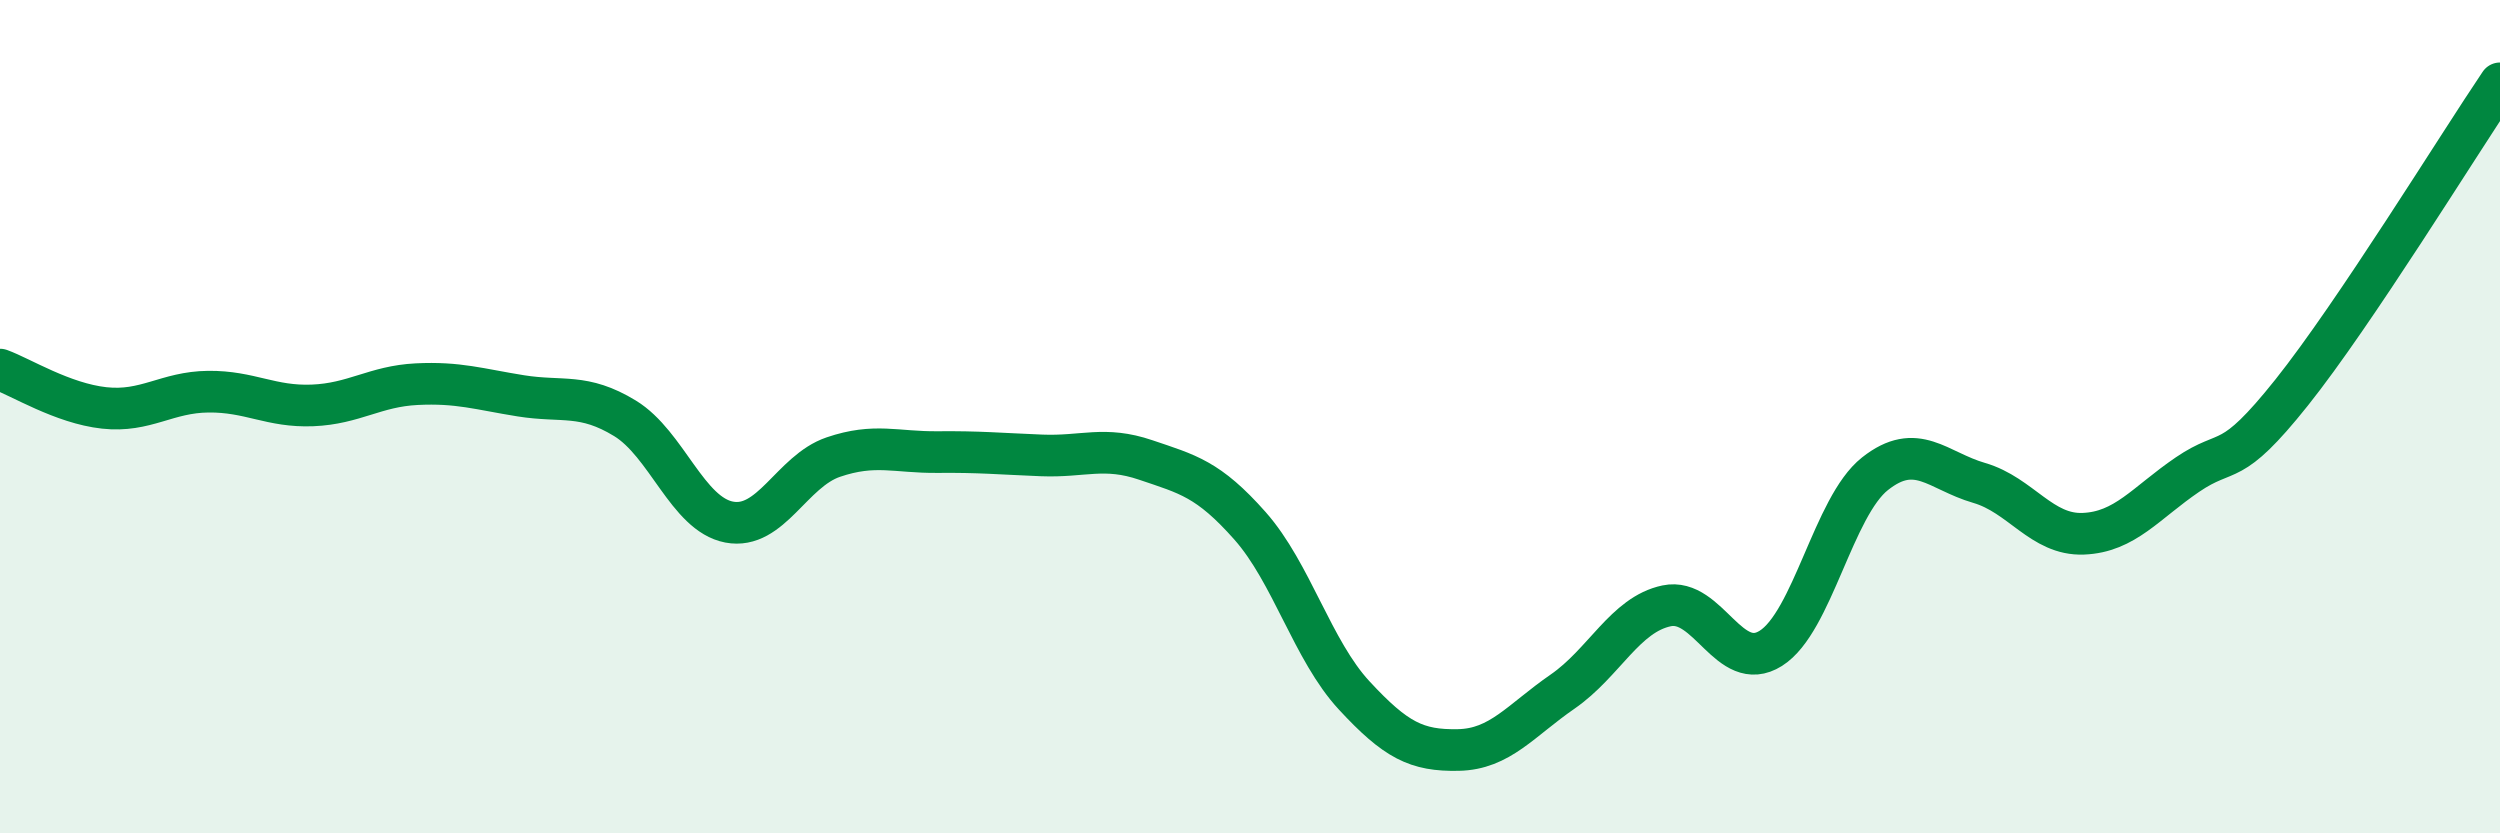
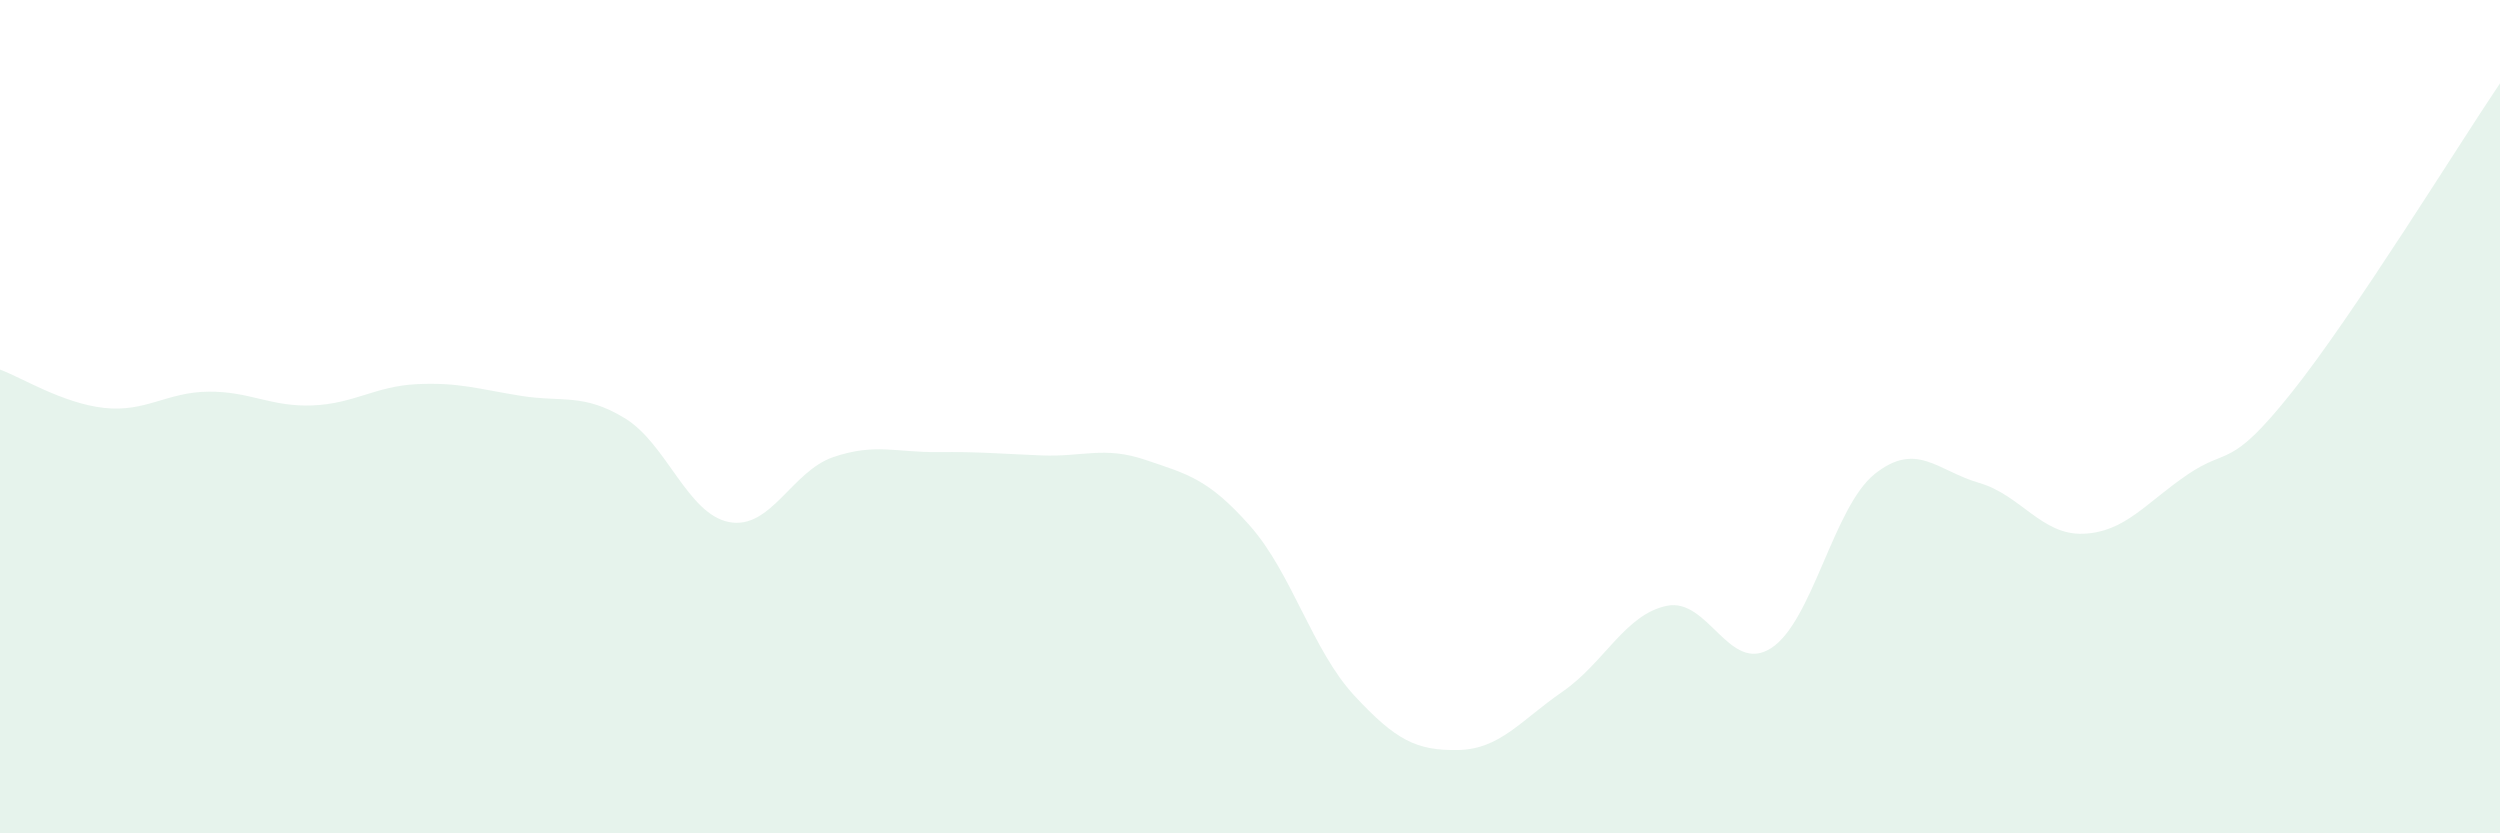
<svg xmlns="http://www.w3.org/2000/svg" width="60" height="20" viewBox="0 0 60 20">
  <path d="M 0,8.87 C 0.5,9.05 1.5,9.68 2.5,9.79 C 3.5,9.9 4,9.41 5,9.4 C 6,9.39 6.5,9.77 7.5,9.73 C 8.5,9.69 9,9.27 10,9.22 C 11,9.17 11.5,9.34 12.5,9.5 C 13.5,9.66 14,9.43 15,10.04 C 16,10.65 16.5,12.34 17.5,12.53 C 18.5,12.72 19,11.31 20,10.97 C 21,10.63 21.5,10.86 22.5,10.85 C 23.5,10.84 24,10.89 25,10.93 C 26,10.97 26.5,10.7 27.5,11.04 C 28.5,11.38 29,11.49 30,12.62 C 31,13.75 31.5,15.61 32.5,16.69 C 33.5,17.77 34,18.02 35,18 C 36,17.98 36.5,17.29 37.5,16.6 C 38.5,15.91 39,14.75 40,14.54 C 41,14.33 41.5,16.19 42.5,15.56 C 43.5,14.93 44,12.16 45,11.37 C 46,10.58 46.5,11.3 47.5,11.59 C 48.5,11.88 49,12.85 50,12.81 C 51,12.77 51.5,12.07 52.5,11.39 C 53.5,10.71 53.5,11.3 55,9.42 C 56.5,7.54 59,3.48 60,2L60 20L0 20Z" fill="#008740" opacity="0.1" stroke-linecap="round" stroke-linejoin="round" />
-   <path d="M 0,8.87 C 0.5,9.05 1.5,9.68 2.5,9.79 C 3.5,9.9 4,9.41 5,9.4 C 6,9.39 6.5,9.77 7.5,9.73 C 8.5,9.69 9,9.27 10,9.22 C 11,9.17 11.5,9.34 12.5,9.5 C 13.5,9.66 14,9.43 15,10.04 C 16,10.65 16.5,12.34 17.5,12.53 C 18.5,12.72 19,11.31 20,10.97 C 21,10.63 21.5,10.86 22.5,10.85 C 23.5,10.84 24,10.89 25,10.93 C 26,10.97 26.5,10.7 27.5,11.04 C 28.5,11.38 29,11.49 30,12.62 C 31,13.75 31.5,15.61 32.5,16.69 C 33.5,17.77 34,18.02 35,18 C 36,17.98 36.5,17.29 37.5,16.6 C 38.5,15.91 39,14.75 40,14.54 C 41,14.33 41.5,16.19 42.5,15.56 C 43.5,14.93 44,12.16 45,11.37 C 46,10.58 46.5,11.3 47.5,11.59 C 48.5,11.88 49,12.85 50,12.81 C 51,12.77 51.5,12.07 52.5,11.39 C 53.5,10.71 53.5,11.3 55,9.42 C 56.5,7.54 59,3.48 60,2" stroke="#008740" stroke-width="1" fill="none" stroke-linecap="round" stroke-linejoin="round" />
</svg>